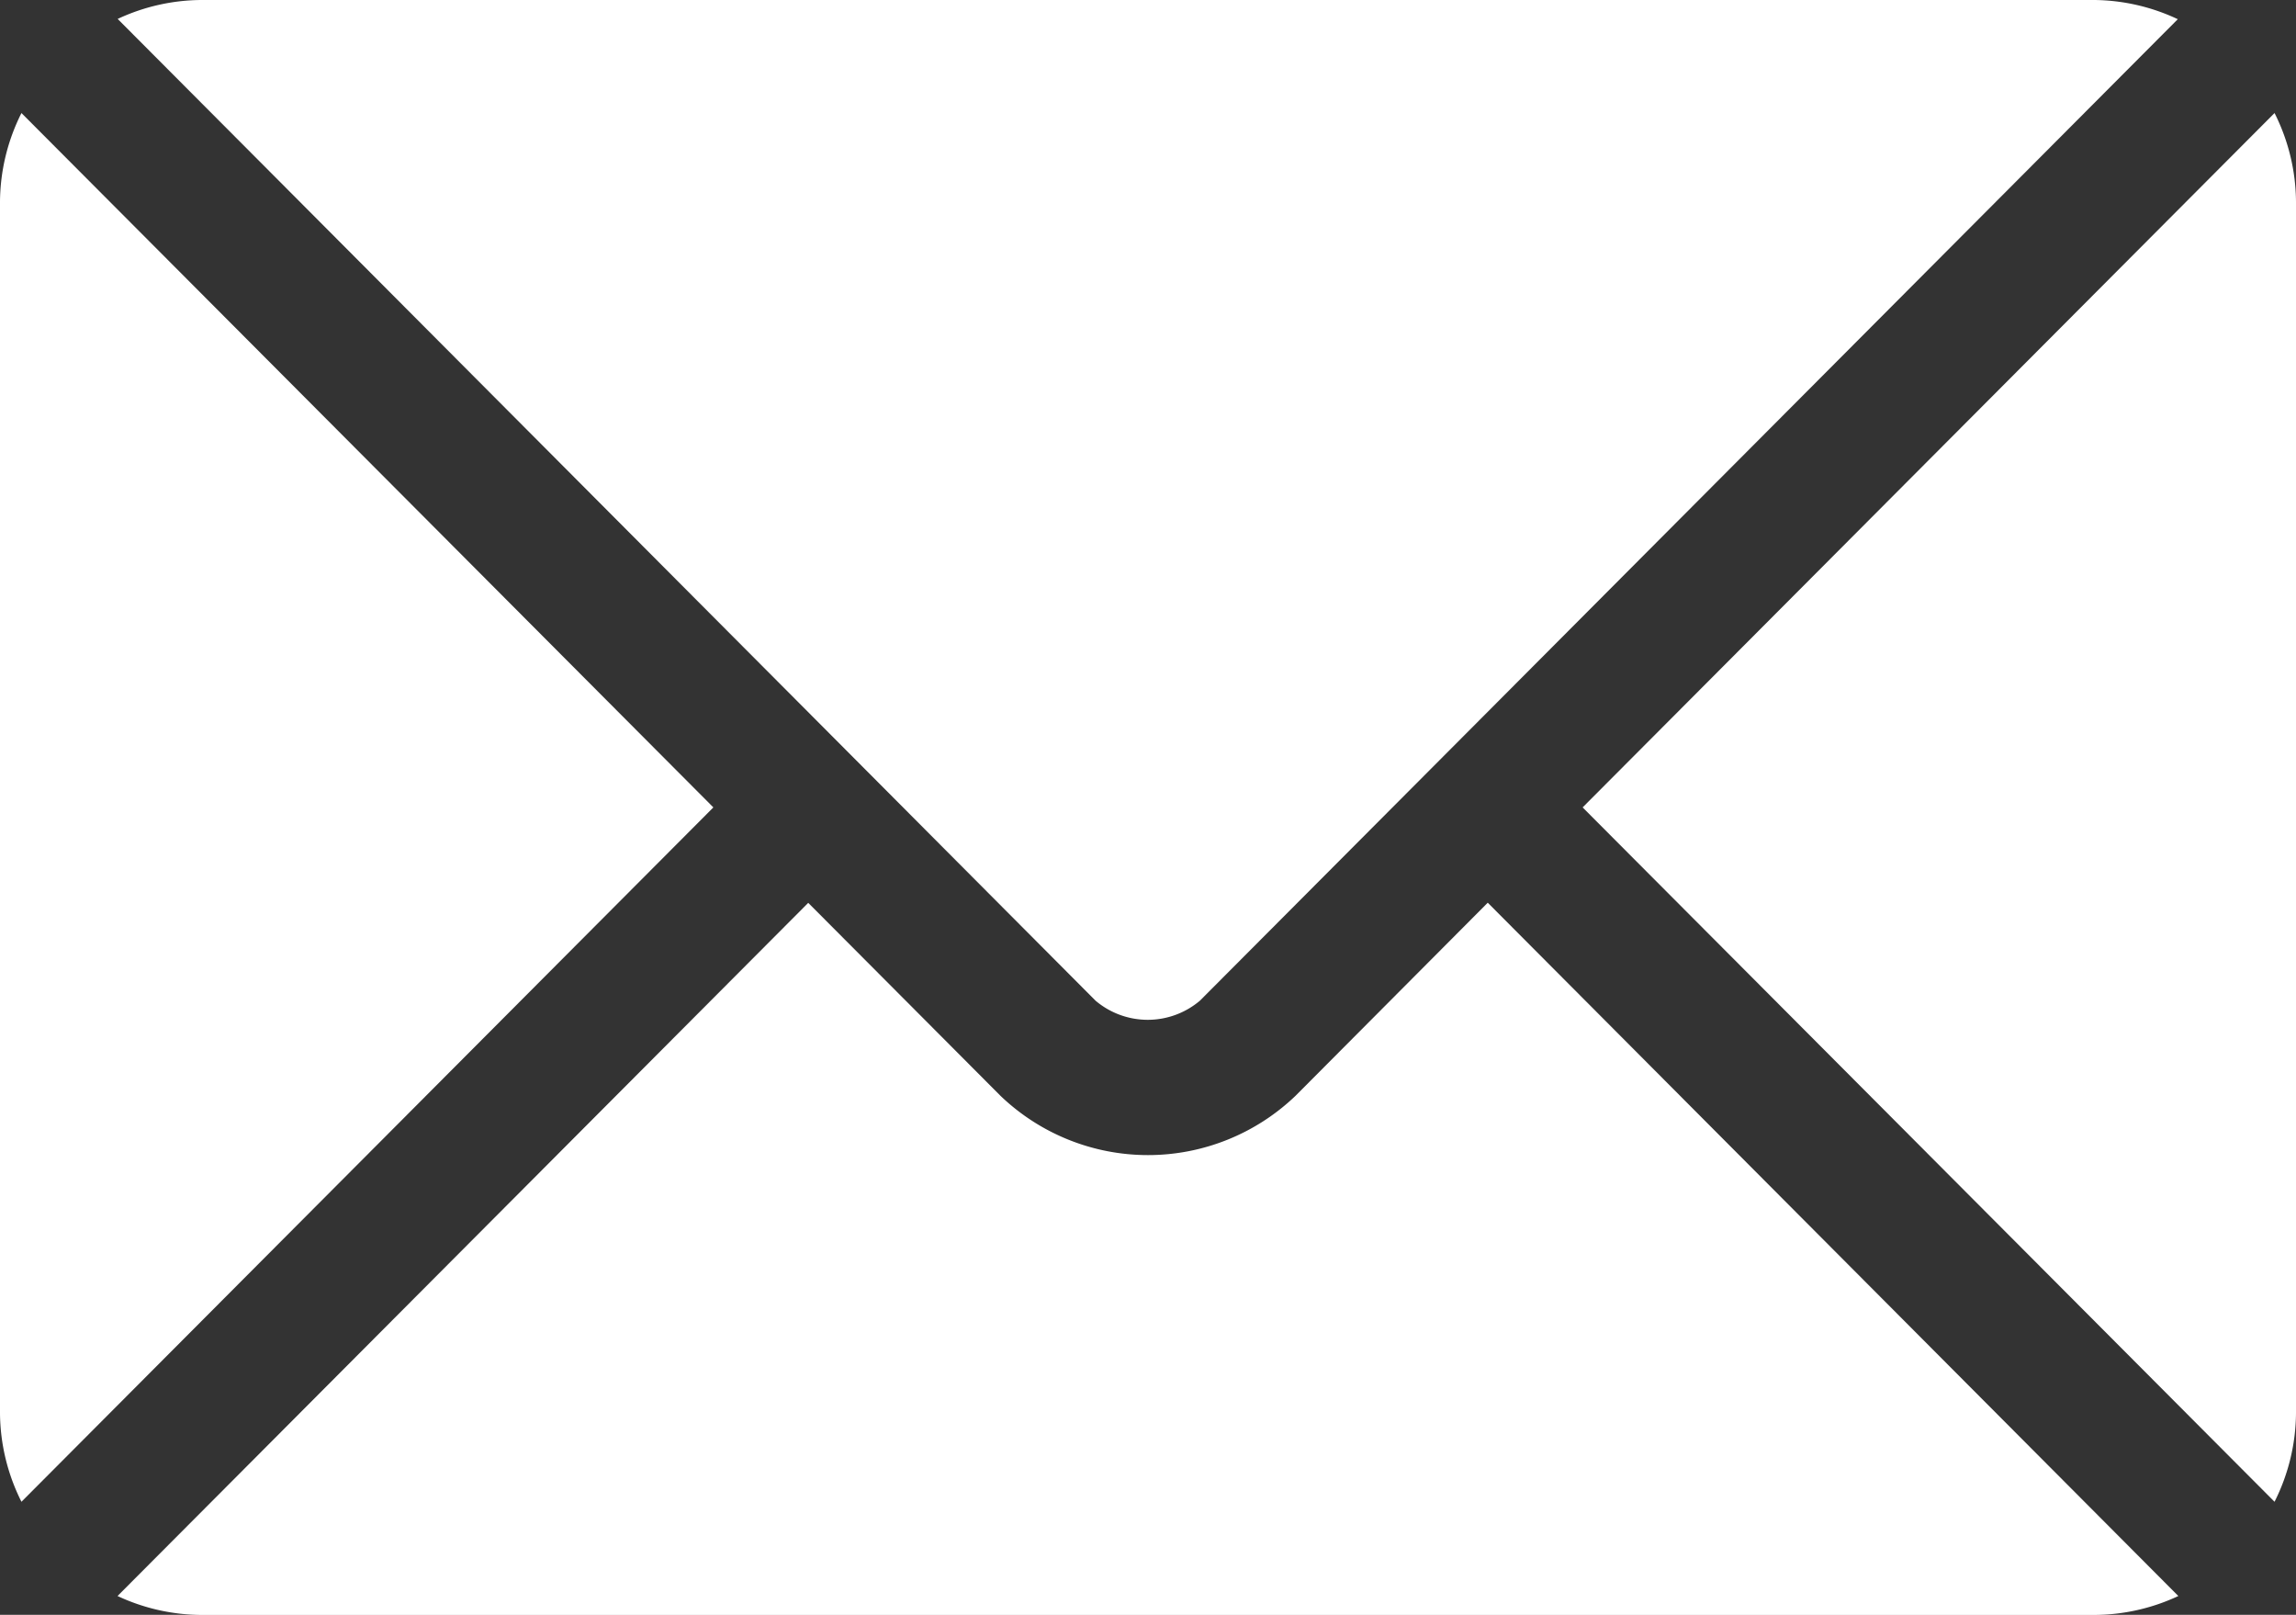
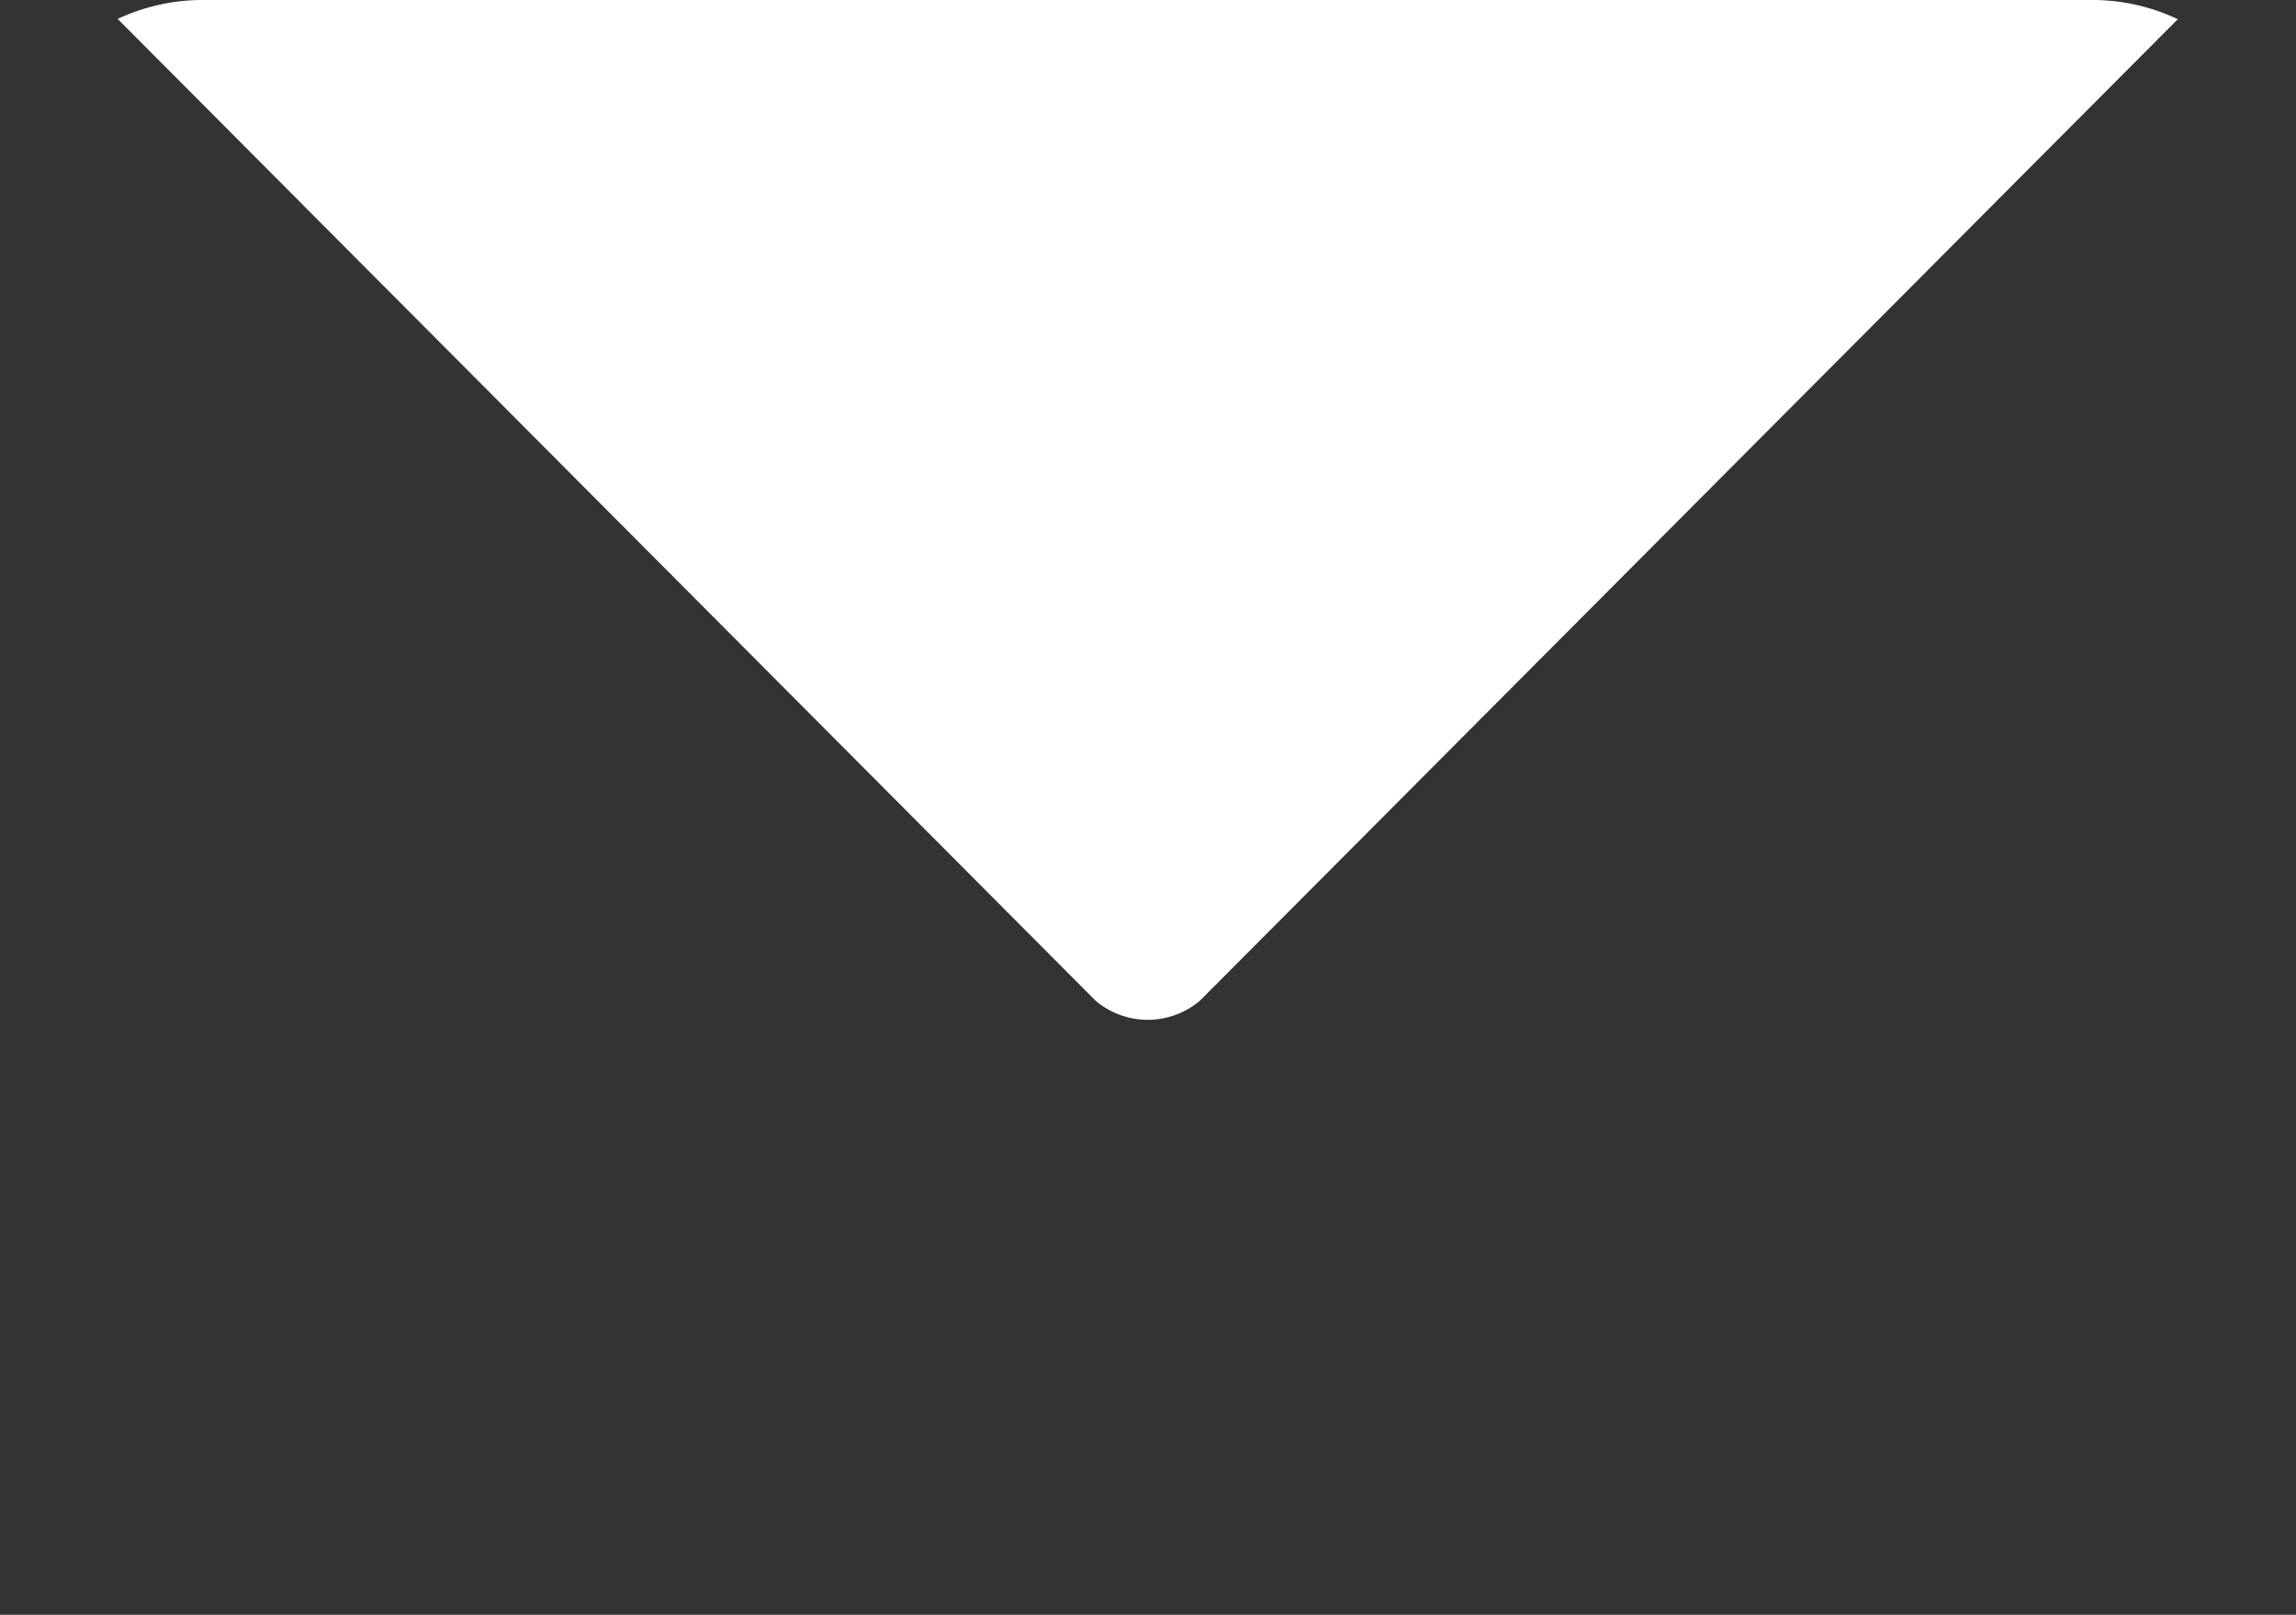
<svg xmlns="http://www.w3.org/2000/svg" width="17.229" height="12.114" viewBox="0 0 17.229 12.114">
  <rect x="0" y="0" width="17.229" height="12.114" fill="#333333" stroke="none" />
  <defs>
    <style>.a{fill:#fff;}</style>
  </defs>
  <g transform="translate(0 -76)">
    <g transform="translate(0.883 82.772)">
-       <path class="a" d="M36.507,277.251,35.064,278.7a1.6,1.6,0,0,1-2.213,0l-1.443-1.448-5.183,5.2a1.5,1.5,0,0,0,.632.142h14.2a1.5,1.5,0,0,0,.632-.142Z" transform="translate(-26.226 -277.251)" />
-     </g>
+       </g>
    <g transform="translate(0.883 76)">
      <path class="a" d="M41.06,76H26.86a1.5,1.5,0,0,0-.632.142L31.766,81.7h0l1.8,1.807a.606.606,0,0,0,.783,0l1.8-1.806h0l5.538-5.557A1.5,1.5,0,0,0,41.06,76Z" transform="translate(-26.228 -76)" />
    </g>
    <g transform="translate(0 76.848)">
-       <path class="a" d="M.161,101.212a1.5,1.5,0,0,0-.161.666v9.086a1.5,1.5,0,0,0,.161.666l5.192-5.209Z" transform="translate(0 -101.212)" />
-     </g>
+       </g>
    <g transform="translate(11.876 76.848)">
-       <path class="a" d="M358.125,101.21l-5.192,5.209,5.192,5.209a1.5,1.5,0,0,0,.161-.666v-9.086A1.5,1.5,0,0,0,358.125,101.21Z" transform="translate(-352.933 -101.21)" />
-     </g>
+       </g>
  </g>
</svg>